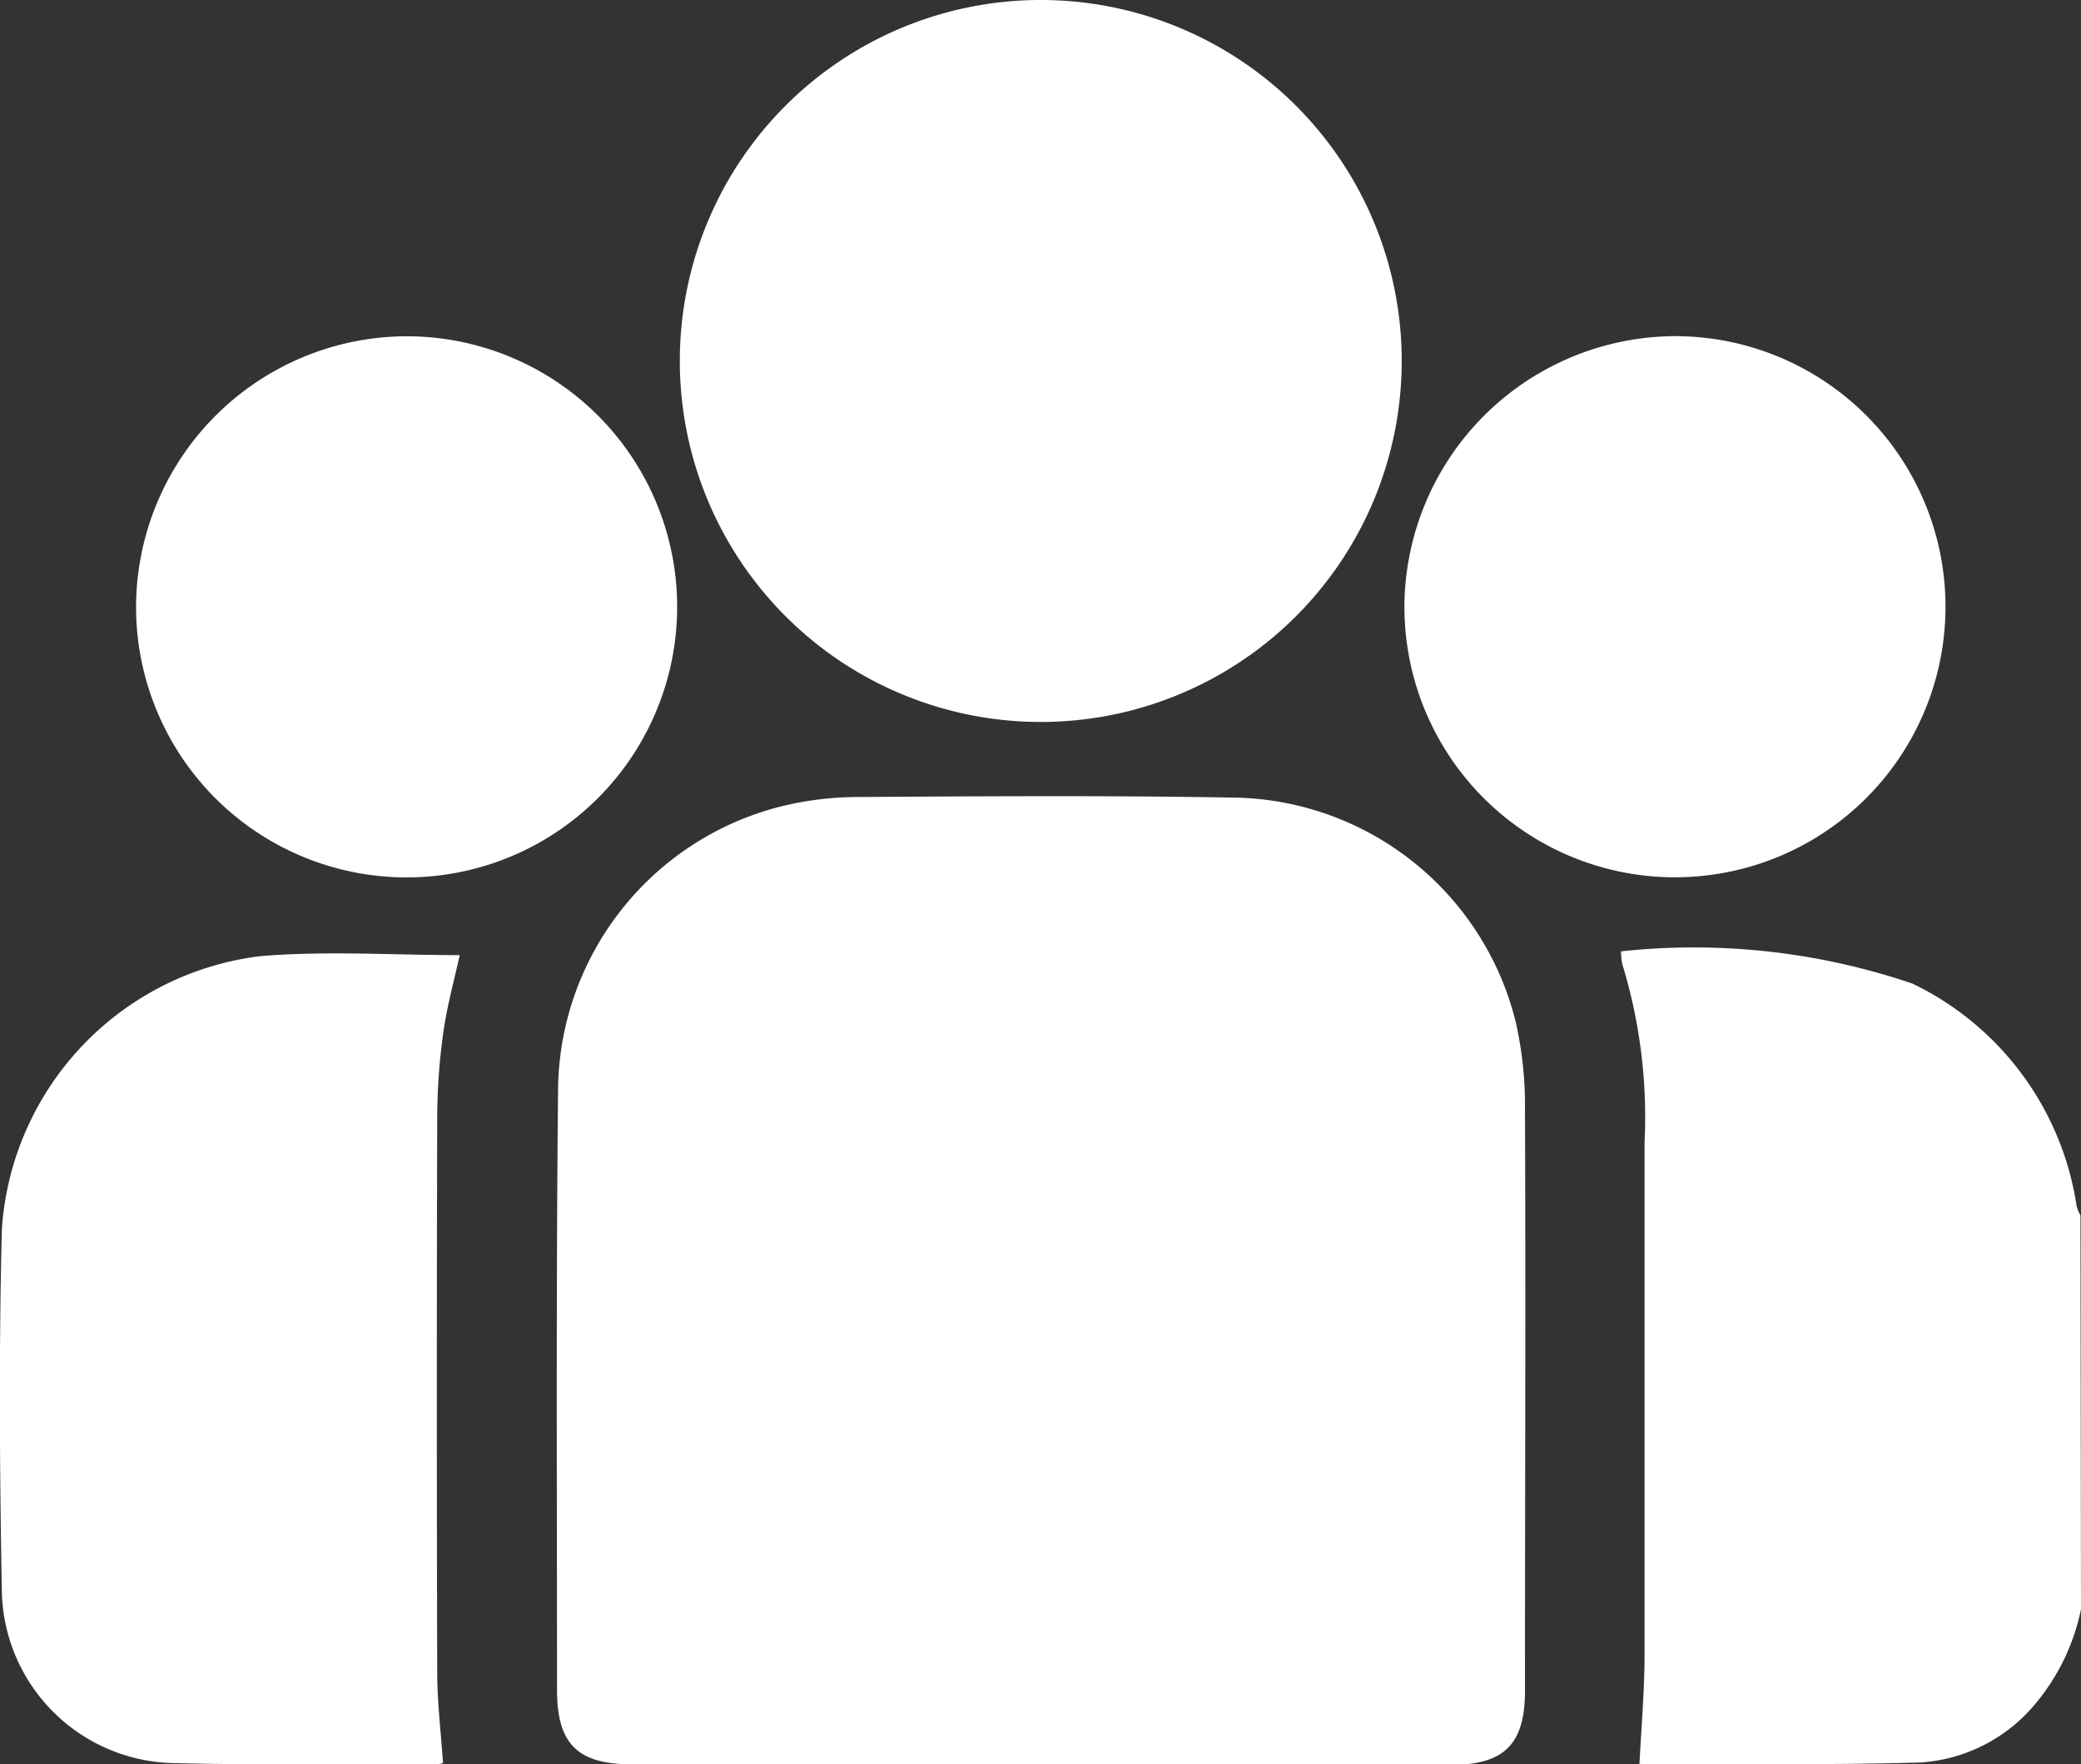
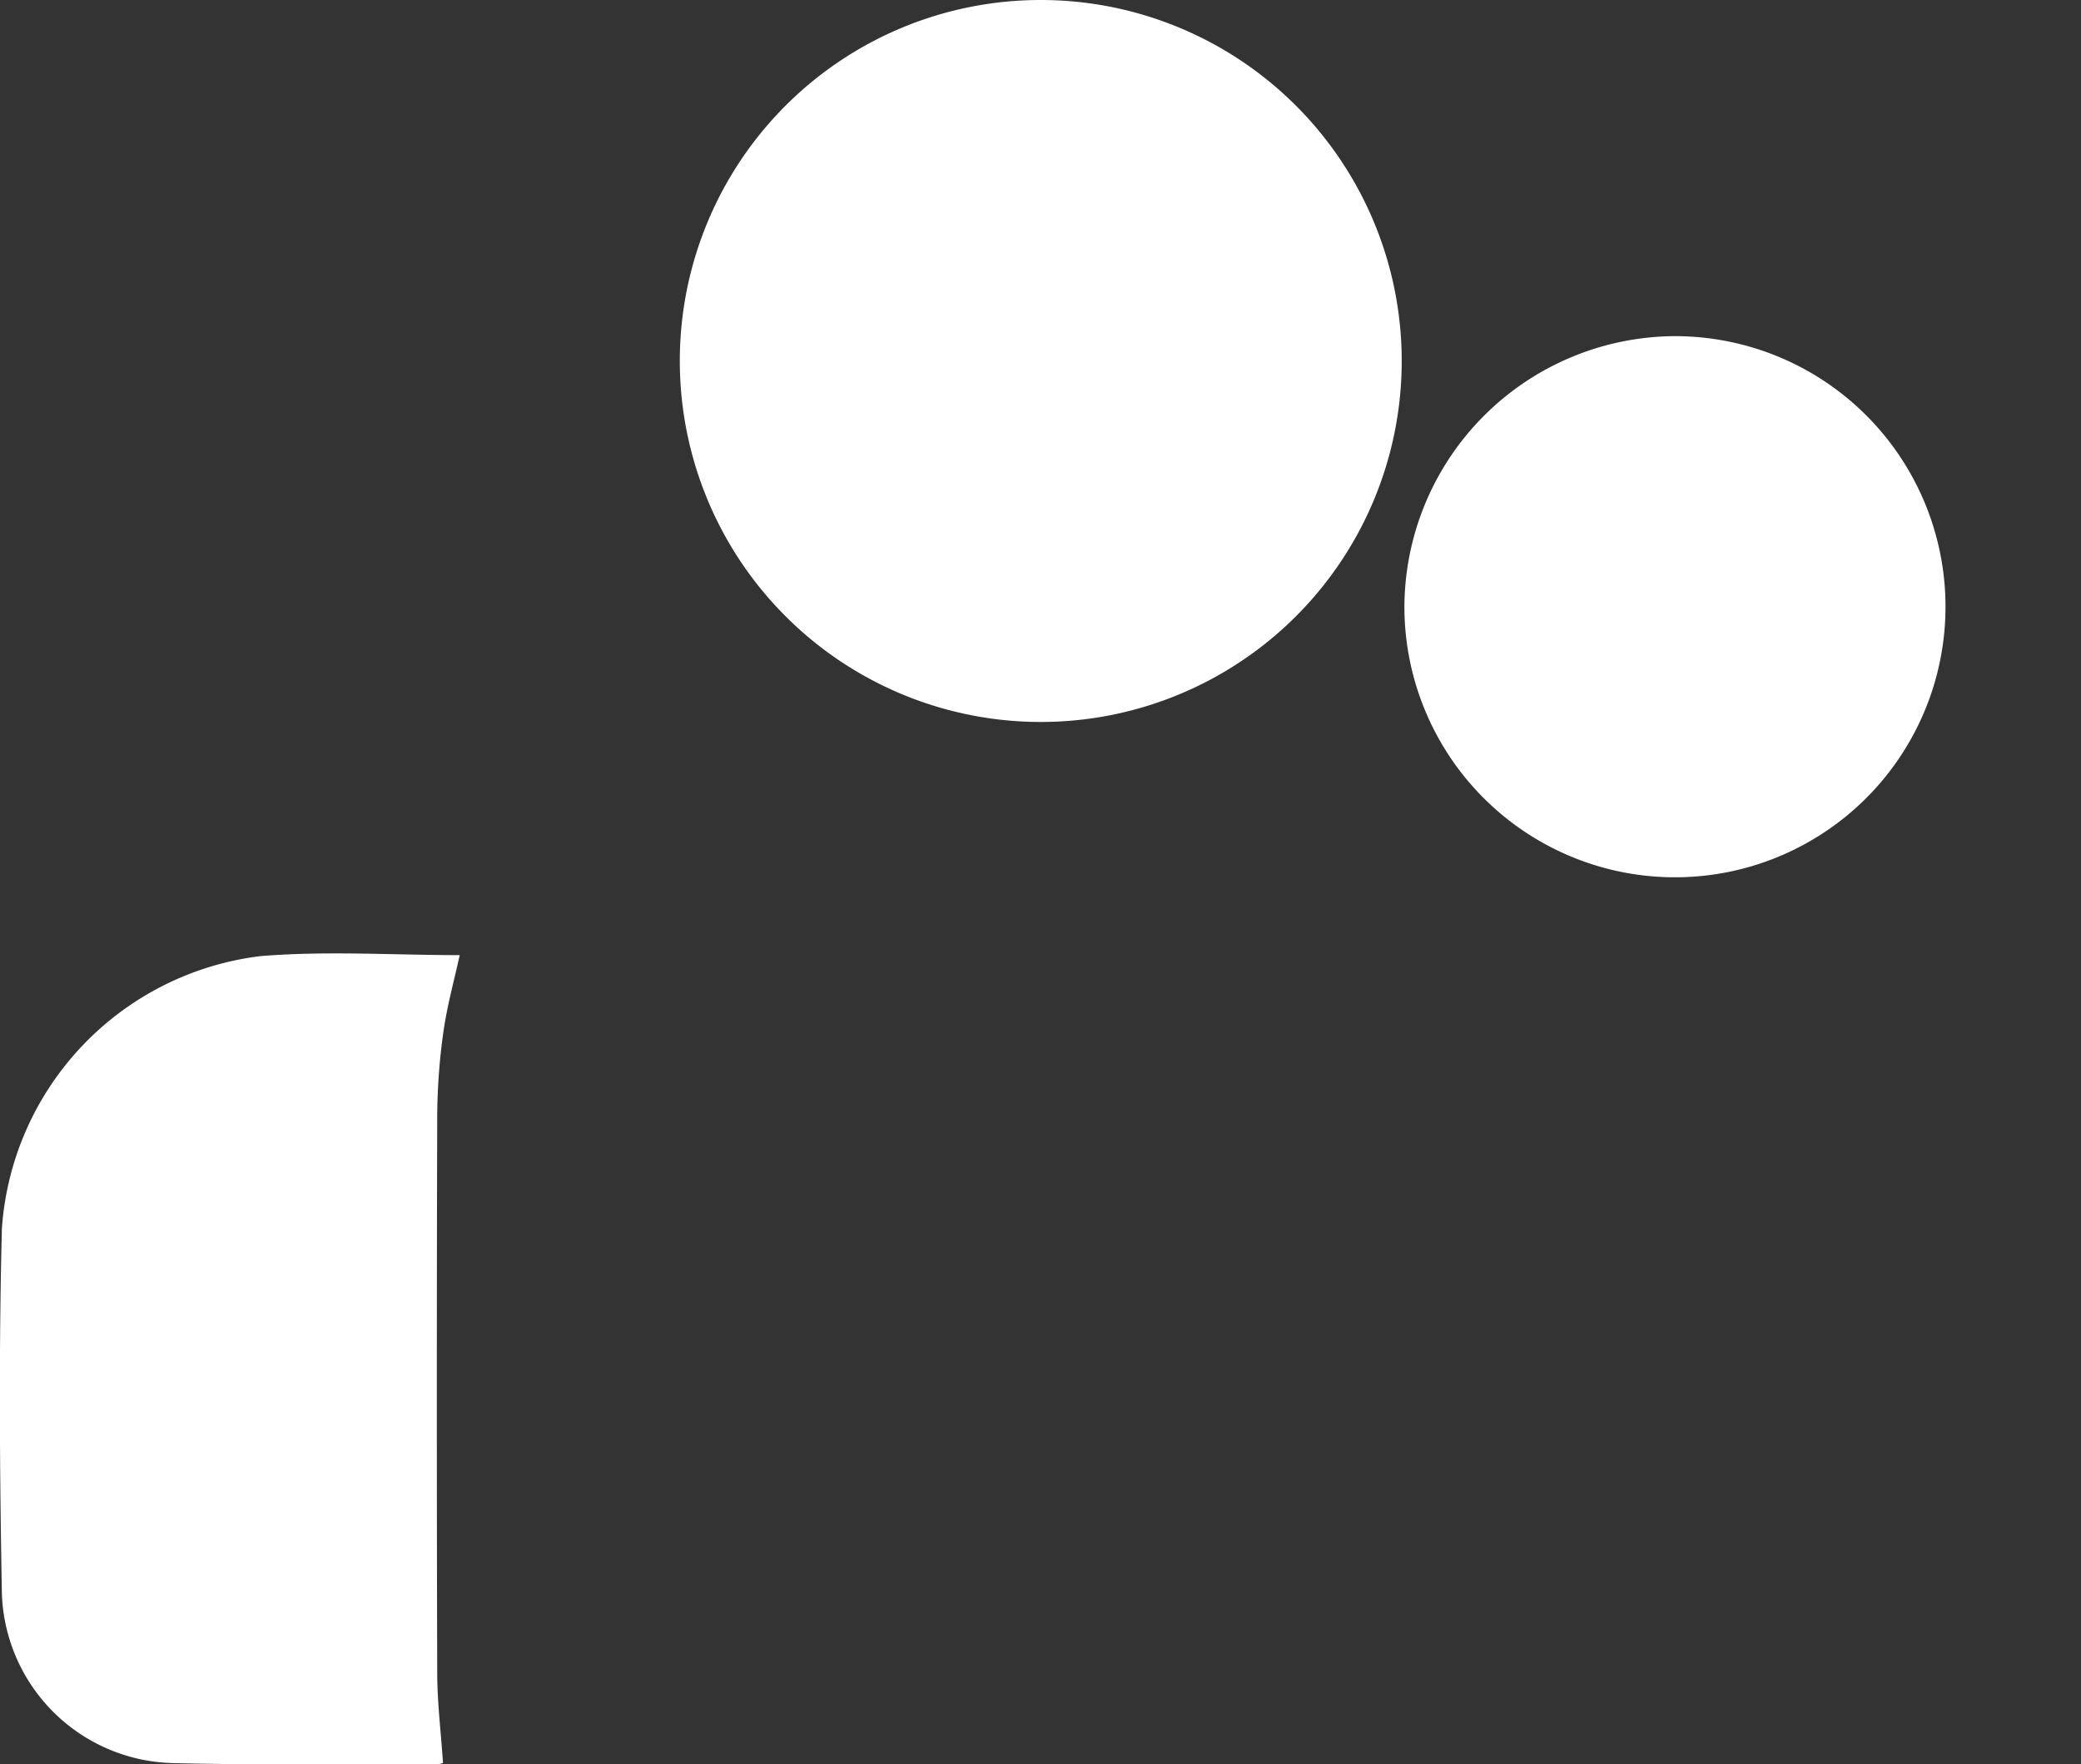
<svg xmlns="http://www.w3.org/2000/svg" width="18.691" height="15.846" viewBox="0 0 18.691 15.846">
  <rect x="0" y="0" width="18.691" height="15.846" fill="#333333" stroke="none" />
  <g id="Group_58084" data-name="Group 58084" transform="translate(-1265.989 -472.3)">
-     <path id="Path_79139" data-name="Path 79139" d="M1400.552,554.689a1.924,1.924,0,0,1-.416.856,1.462,1.462,0,0,1-1.03.52c-.832.024-1.666.012-2.5.014-.017,0-.034-.009-.02,0,.017-.33.045-.649.046-.969,0-1.538,0-3.076,0-4.615a4.685,4.685,0,0,0-.2-1.6.559.559,0,0,1-.011-.115,6.1,6.1,0,0,1,2.618.29,2.655,2.655,0,0,1,1.474,2,.4.4,0,0,0,.034.082Z" transform="translate(-115.872 -67.936)" fill="#fff" />
-     <path id="Path_79140" data-name="Path 79140" d="M1315.116,544.99h-3.665c-.487,0-.671-.183-.671-.669,0-1.811-.009-3.622.01-5.433a2.649,2.649,0,0,1,2-2.5,2.9,2.9,0,0,1,.683-.085c1.143-.007,2.286-.015,3.428.006a2.65,2.65,0,0,1,2.49,2.015,3.4,3.4,0,0,1,.083.774c.007,1.744,0,3.489,0,5.233,0,.476-.185.663-.658.664Z" transform="translate(-39.788 -56.845)" fill="#fff" />
    <path id="Path_79141" data-name="Path 79141" d="M1323.916,472.3a3.242,3.242,0,1,1-3.245,3.222A3.241,3.241,0,0,1,1323.916,472.3Z" transform="translate(-48.576 0)" fill="#fff" />
    <path id="Path_79142" data-name="Path 79142" d="M1270.118,549c-.047.216-.112.449-.146.686a5.6,5.6,0,0,0-.056.762q-.007,2.5,0,4.995c0,.265.033.53.052.812a.135.135,0,0,1-.05.01c-.8,0-1.592.011-2.388-.009a1.575,1.575,0,0,1-1.524-1.519c-.02-1.093-.028-2.188,0-3.281a2.649,2.649,0,0,1,2.322-2.447C1268.921,548.96,1269.519,549,1270.118,549Z" transform="translate(0 -68.122)" fill="#fff" />
-     <path id="Path_79143" data-name="Path 79143" d="M1279.362,499.343a2.43,2.43,0,1,1-2.429,2.422A2.437,2.437,0,0,1,1279.362,499.343Z" transform="translate(-9.722 -24.023)" fill="#fff" />
    <path id="Path_79144" data-name="Path 79144" d="M1381.374,499.342a2.43,2.43,0,1,1-2.422,2.427A2.441,2.441,0,0,1,1381.374,499.342Z" transform="translate(-100.349 -24.023)" fill="#fff" />
  </g>
</svg>